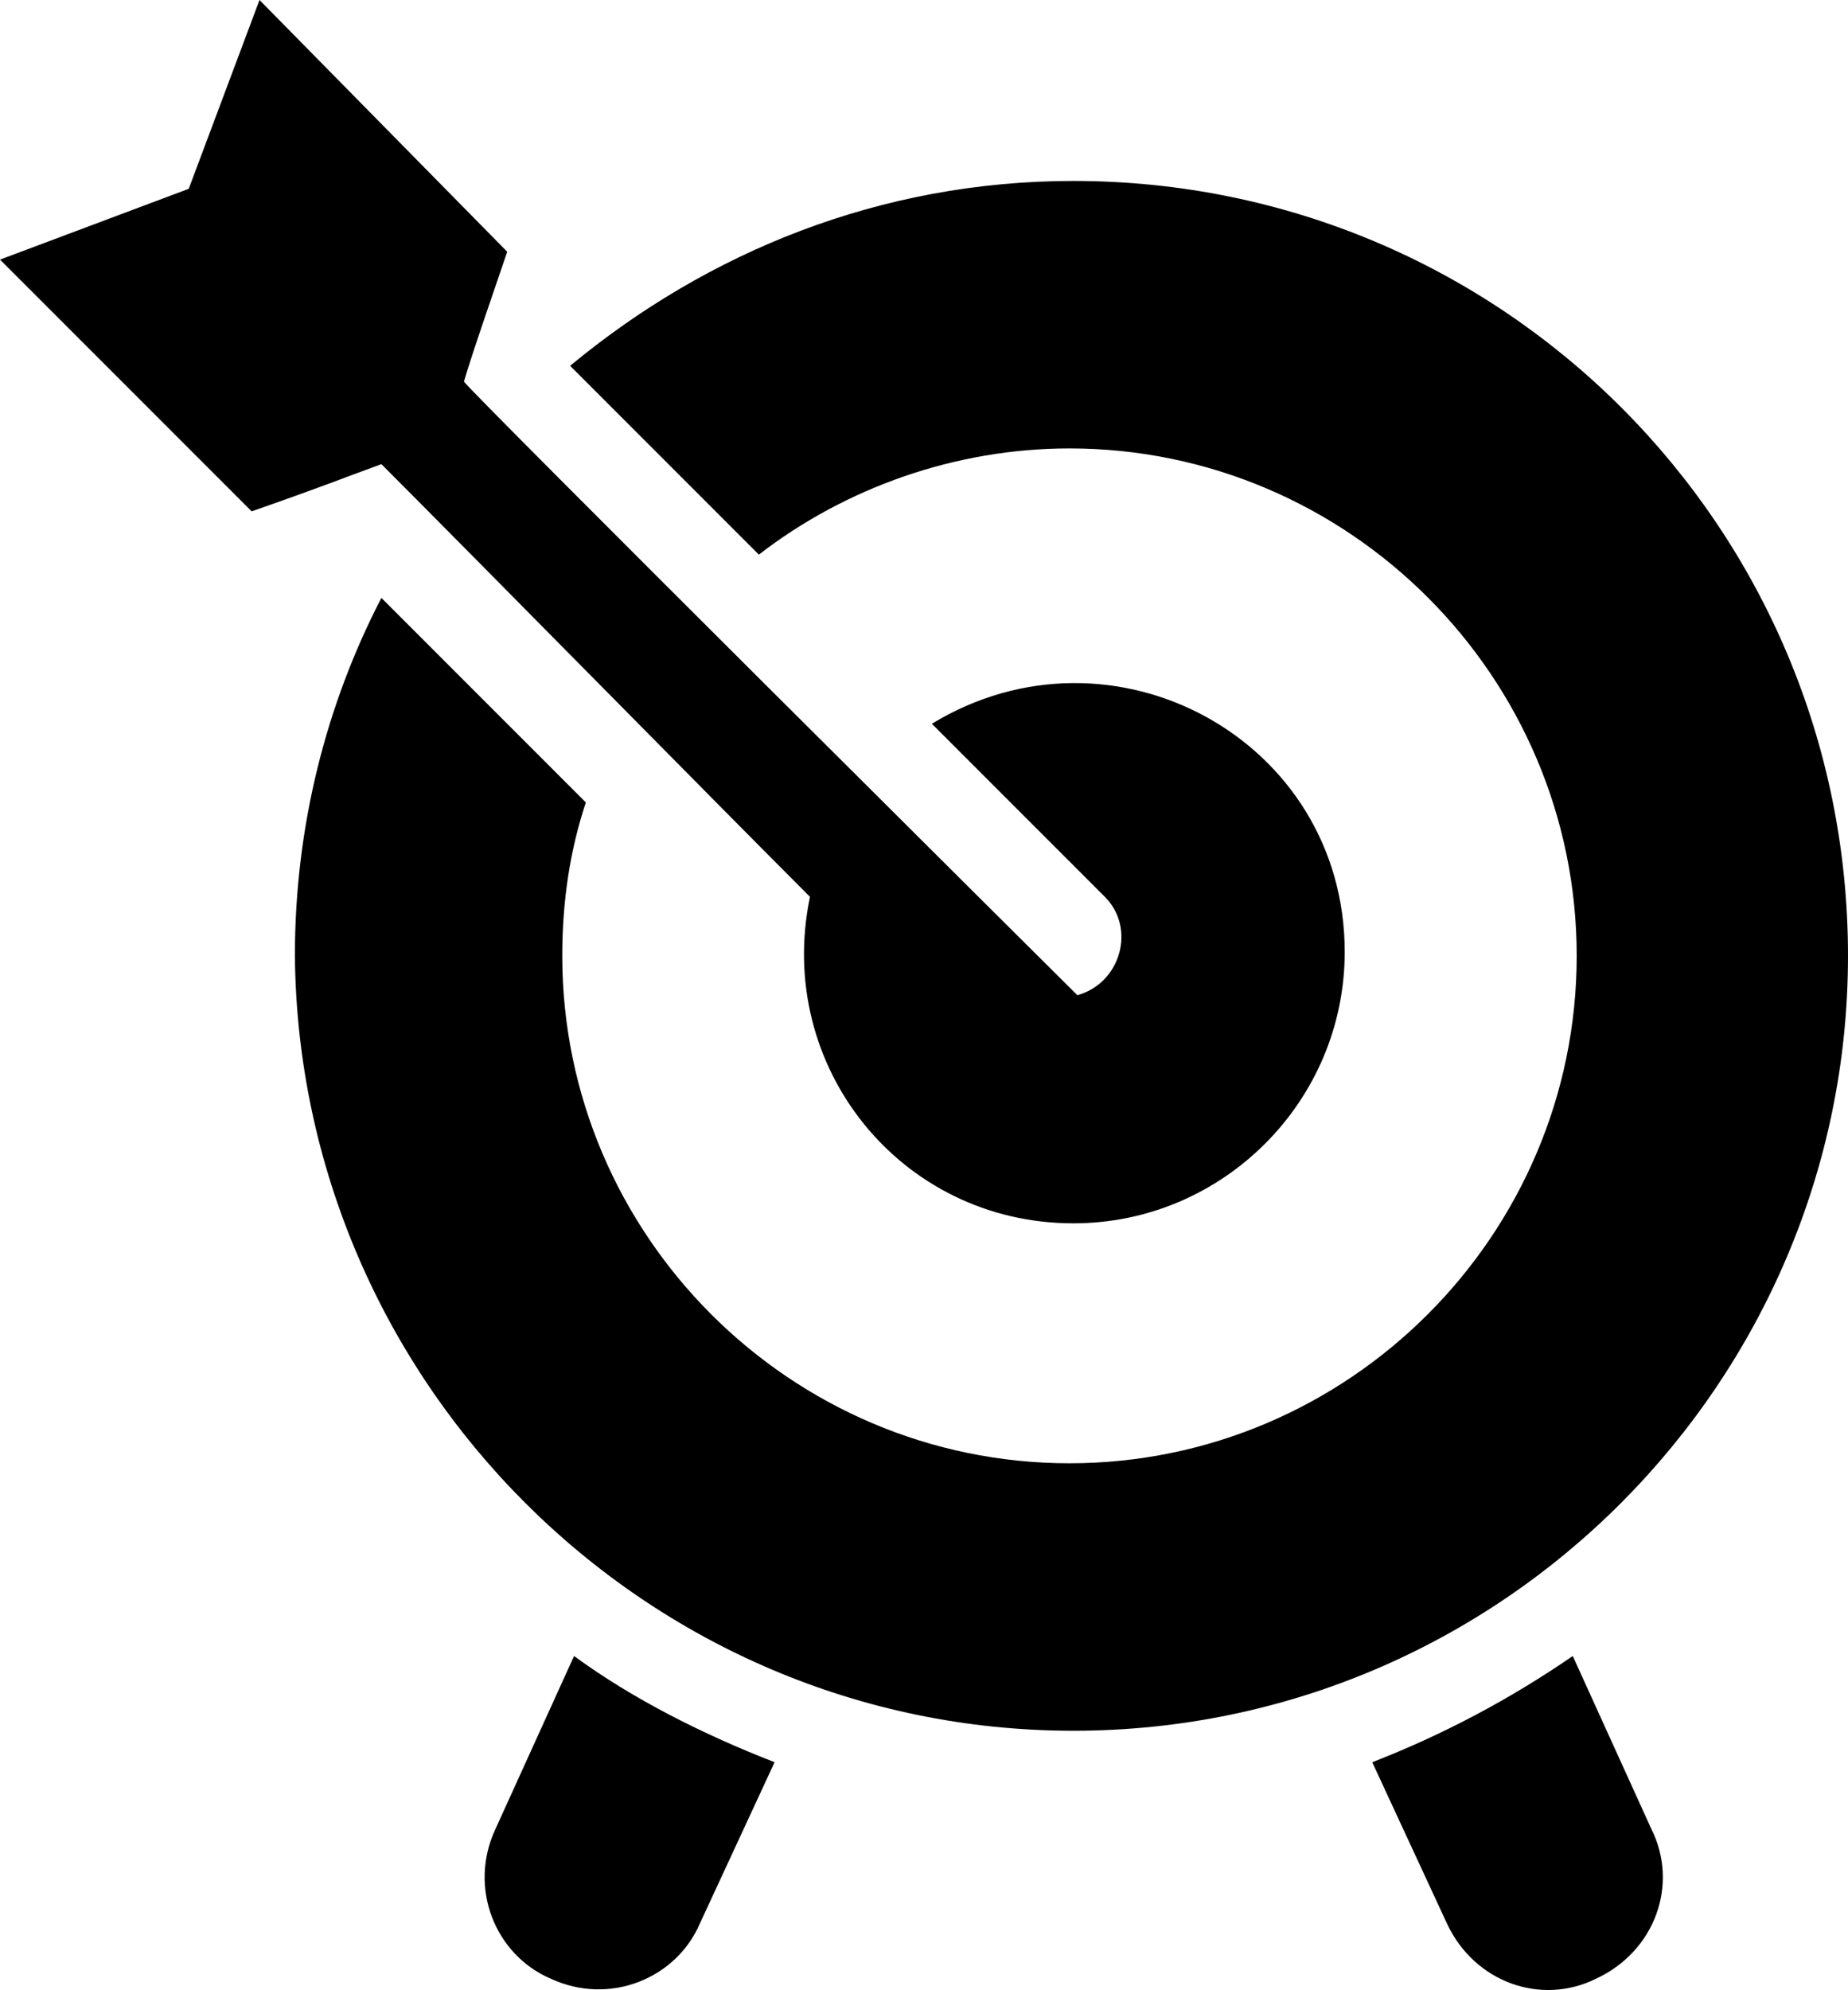
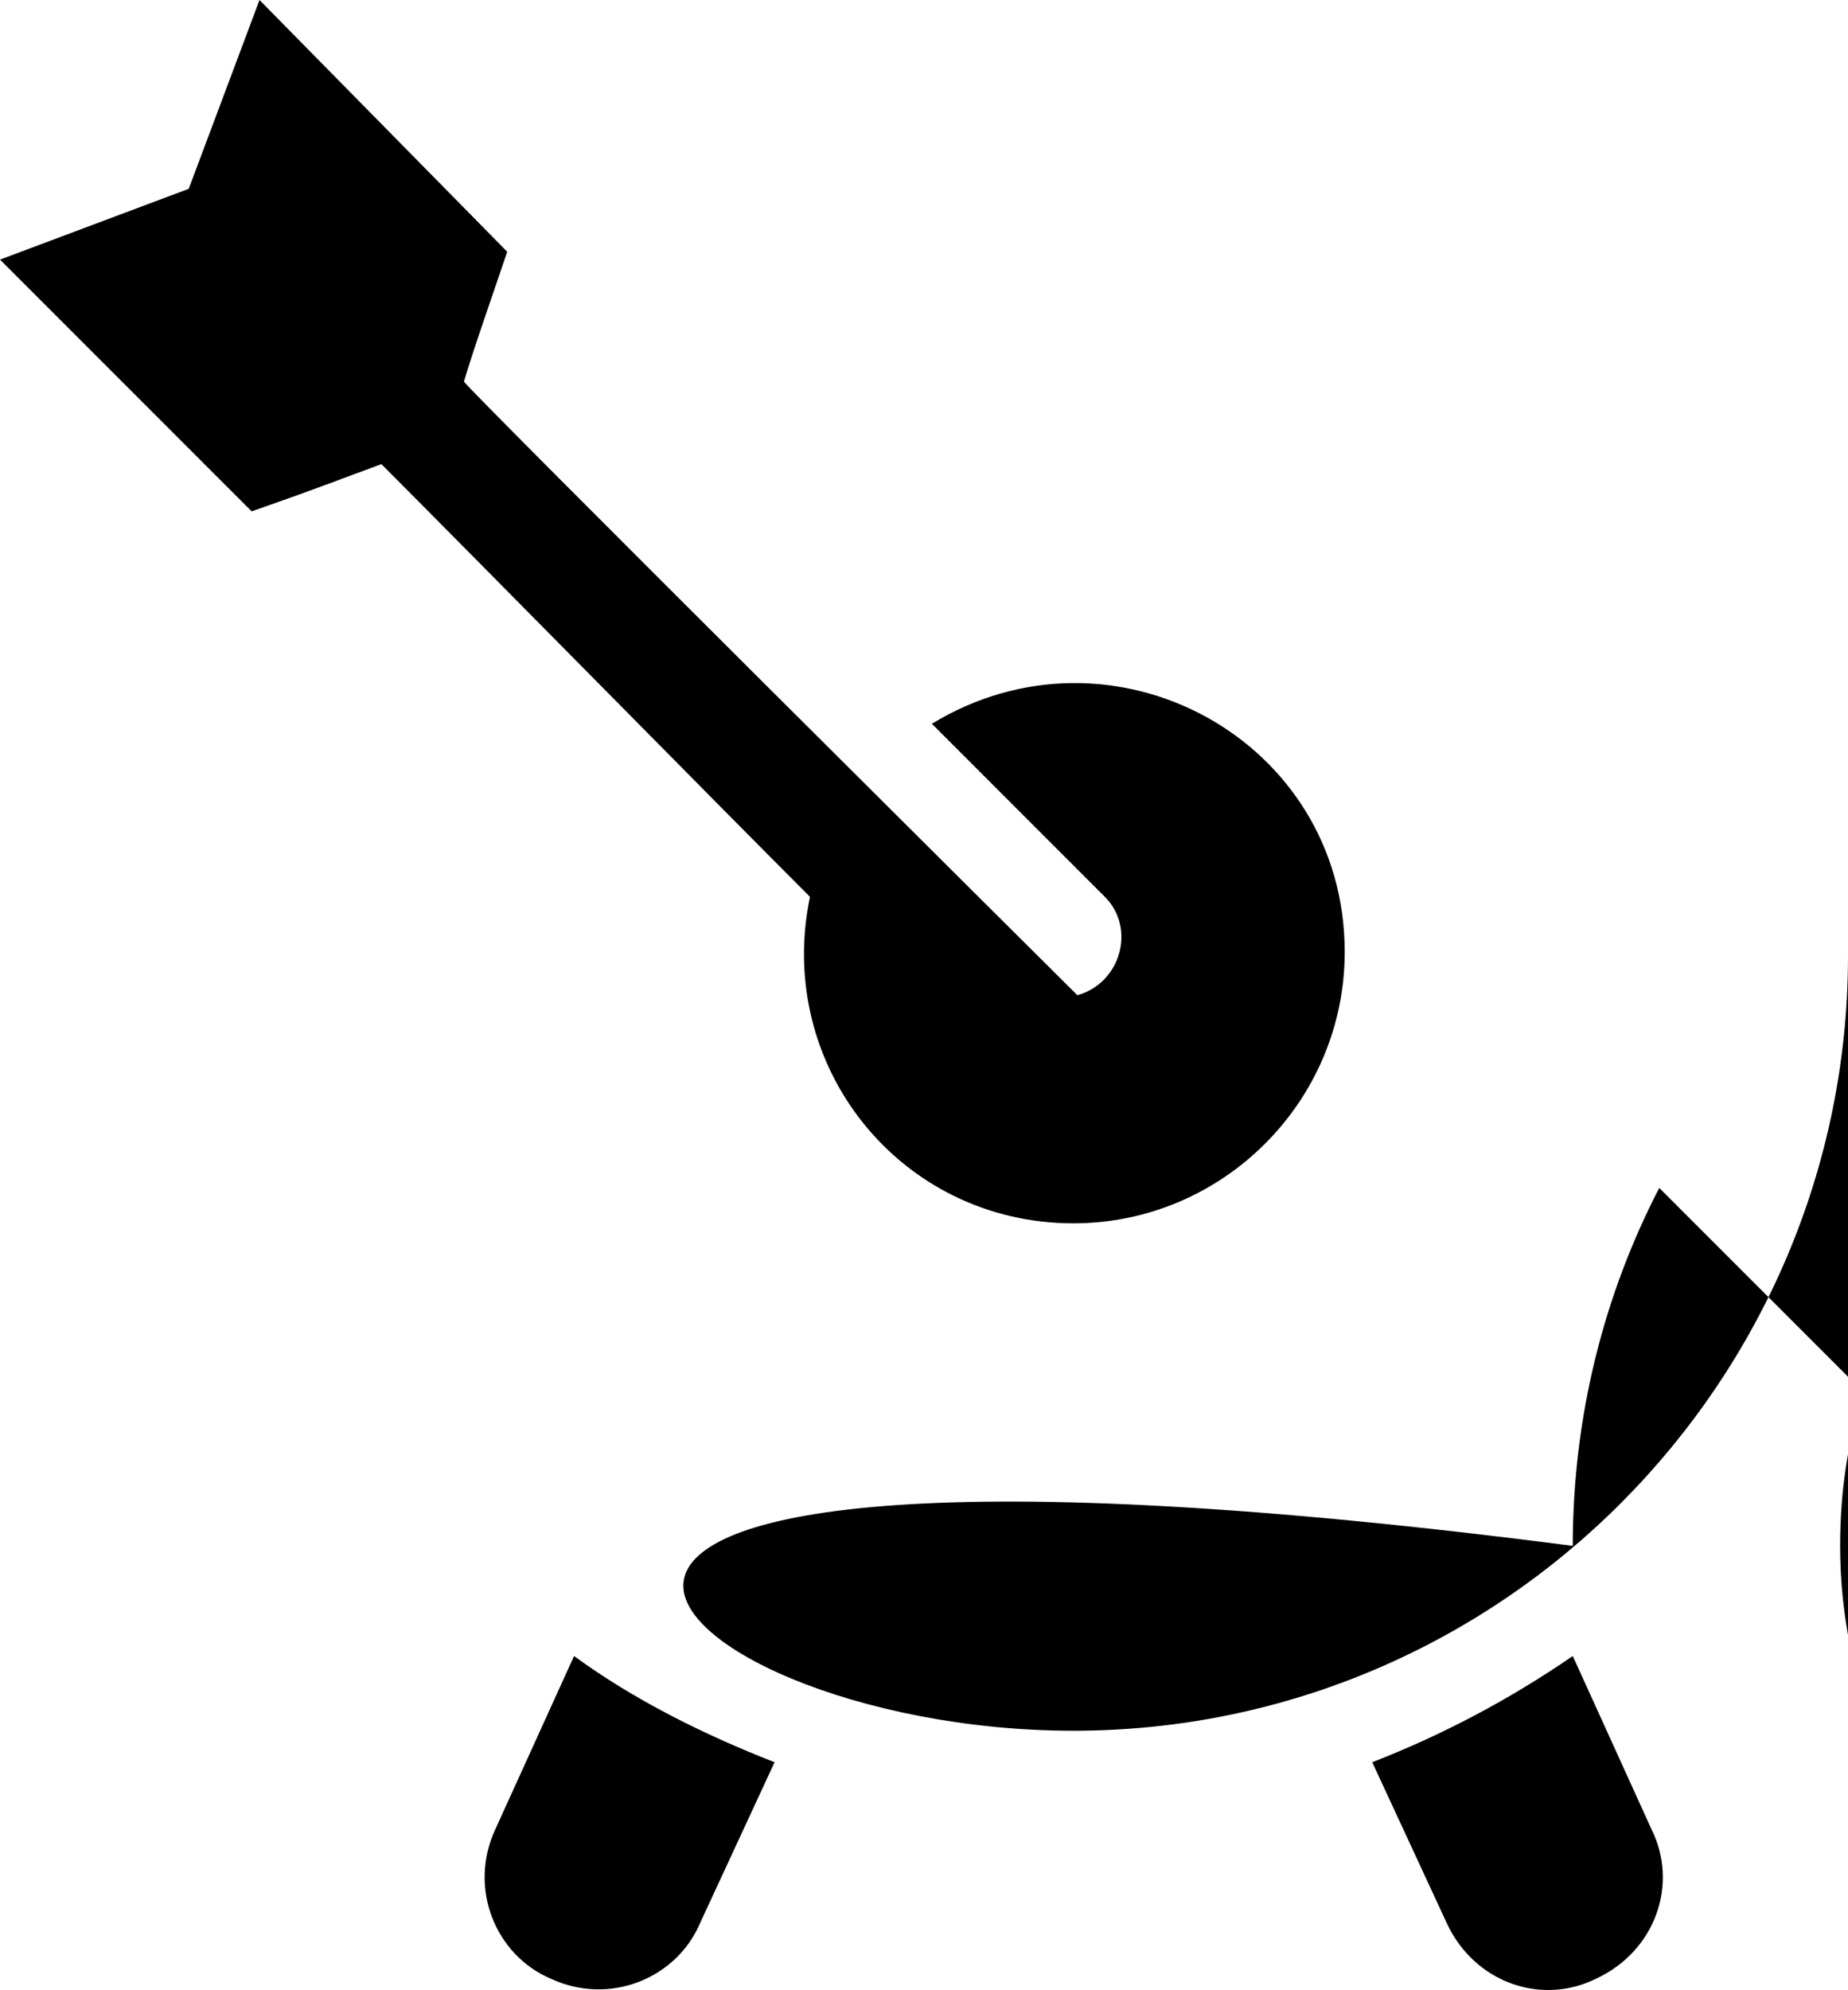
<svg xmlns="http://www.w3.org/2000/svg" version="1.1" id="Layer_1" x="0px" y="0px" viewBox="0 0 47 50.6" xml:space="preserve" fill="currentColor" enable-background="new 0 0 47 50.6">
  <g id="icon">
    <g>
-       <path d="M20.6 22.8c-.9 4.3 2.3 8.3 6.7 8.3 3.8 0 6.9-3.1 6.9-6.9 0-5.4-5.9-8.6-10.5-5.8l4.4 4.4c.8.8.4 2.2-.7 2.5-.1-.1-15.6-15.5-15.6-15.6.2-.7.9-2.7 1.1-3.3L6.6 0 4.8 4.8 0 6.6 6.4 13c2-.7 2.2-.8 3.3-1.2 2.3 2.3 8.5 8.6 10.9 11zm-8 23.7c-.7 1.5 0 3.2 1.4 3.8 1.5.7 3.2 0 3.8-1.4l1.9-4.1c-1.8-.7-3.6-1.6-5.1-2.7l-2 4.4zM40 42.1c-1.6 1.1-3.3 2-5.1 2.7l1.9 4.1c.7 1.5 2.4 2.1 3.8 1.4 1.5-.7 2.1-2.4 1.4-3.8l-2-4.4zm7-17.8c0-10.9-8.8-19.7-19.7-19.7-4.9 0-9.3 1.8-12.8 4.7l4.8 4.8c2.2-1.7 5-2.7 7.9-2.7 7.1 0 12.9 5.8 12.9 12.9s-5.8 12.9-12.9 12.9-12.9-5.8-12.9-12.9c0-1.4.2-2.7.6-3.9l-5.2-5.2c-1.4 2.7-2.2 5.8-2.2 9.1C7.6 35.1 16.4 44 27.3 44S47 35.1 47 24.3z" />
+       <path d="M20.6 22.8c-.9 4.3 2.3 8.3 6.7 8.3 3.8 0 6.9-3.1 6.9-6.9 0-5.4-5.9-8.6-10.5-5.8l4.4 4.4c.8.8.4 2.2-.7 2.5-.1-.1-15.6-15.5-15.6-15.6.2-.7.9-2.7 1.1-3.3L6.6 0 4.8 4.8 0 6.6 6.4 13c2-.7 2.2-.8 3.3-1.2 2.3 2.3 8.5 8.6 10.9 11zm-8 23.7c-.7 1.5 0 3.2 1.4 3.8 1.5.7 3.2 0 3.8-1.4l1.9-4.1c-1.8-.7-3.6-1.6-5.1-2.7l-2 4.4zM40 42.1c-1.6 1.1-3.3 2-5.1 2.7l1.9 4.1c.7 1.5 2.4 2.1 3.8 1.4 1.5-.7 2.1-2.4 1.4-3.8l-2-4.4zm7-17.8l4.8 4.8c2.2-1.7 5-2.7 7.9-2.7 7.1 0 12.9 5.8 12.9 12.9s-5.8 12.9-12.9 12.9-12.9-5.8-12.9-12.9c0-1.4.2-2.7.6-3.9l-5.2-5.2c-1.4 2.7-2.2 5.8-2.2 9.1C7.6 35.1 16.4 44 27.3 44S47 35.1 47 24.3z" />
    </g>
  </g>
</svg>